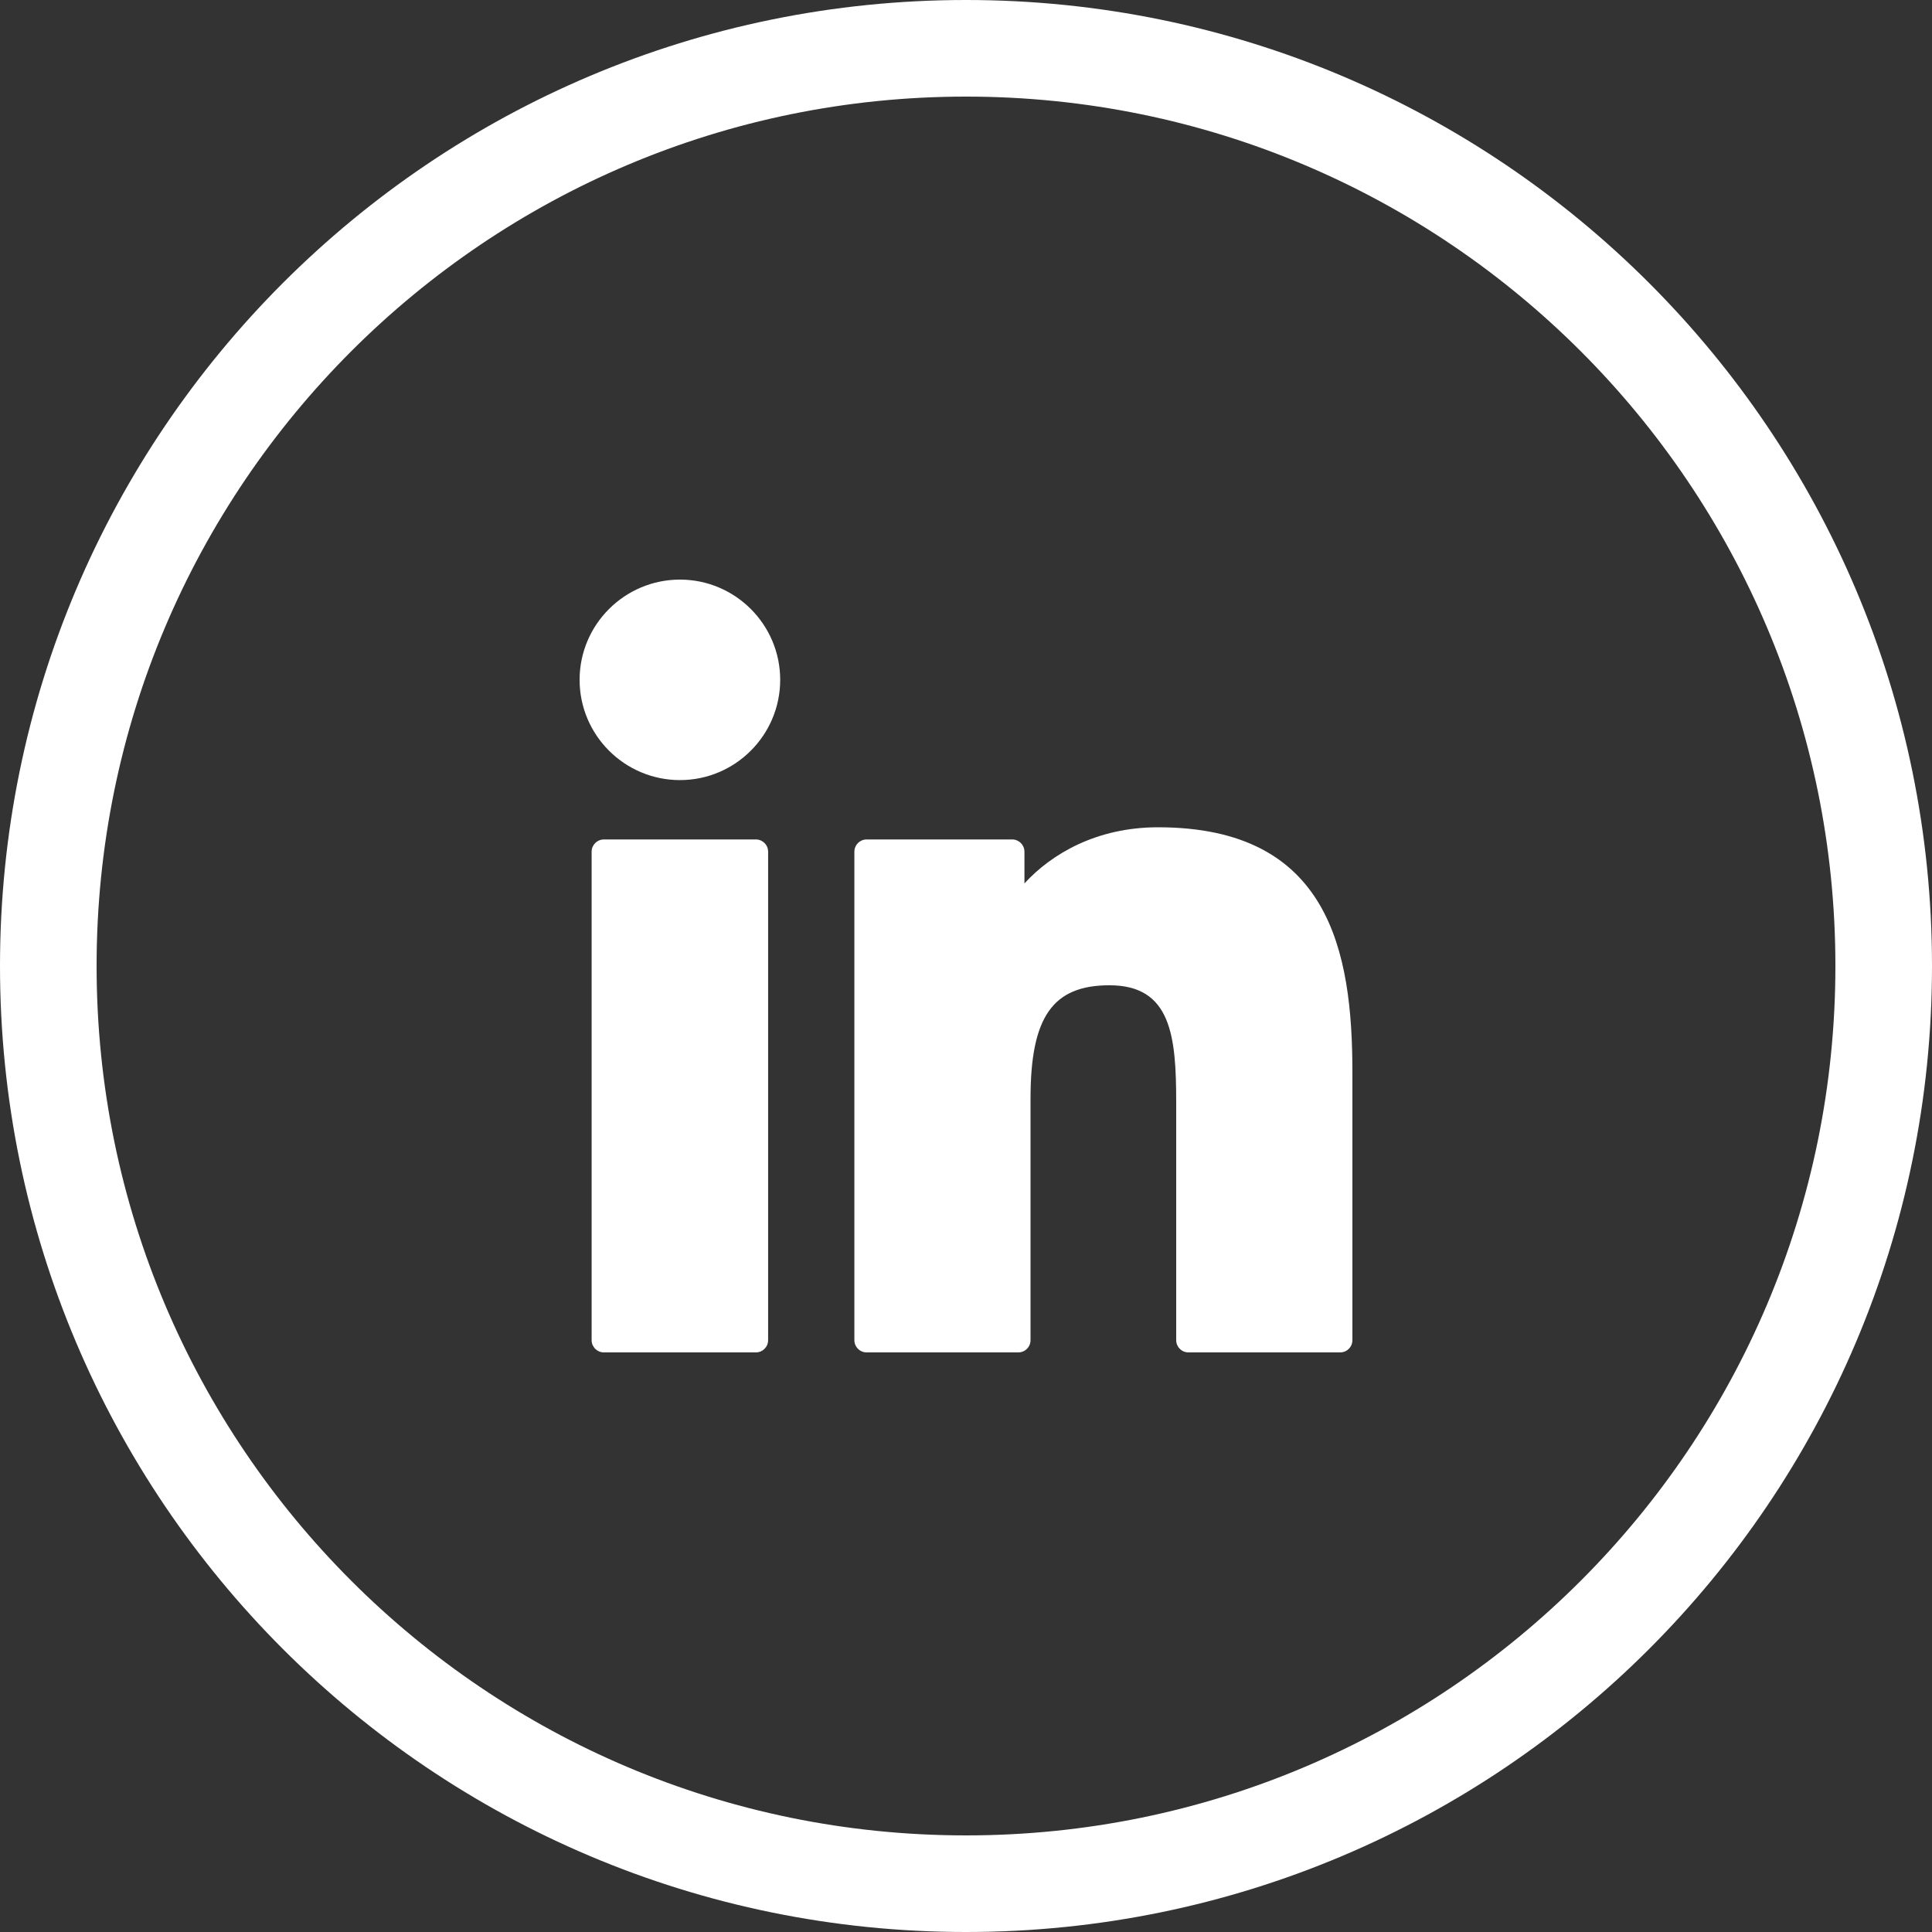
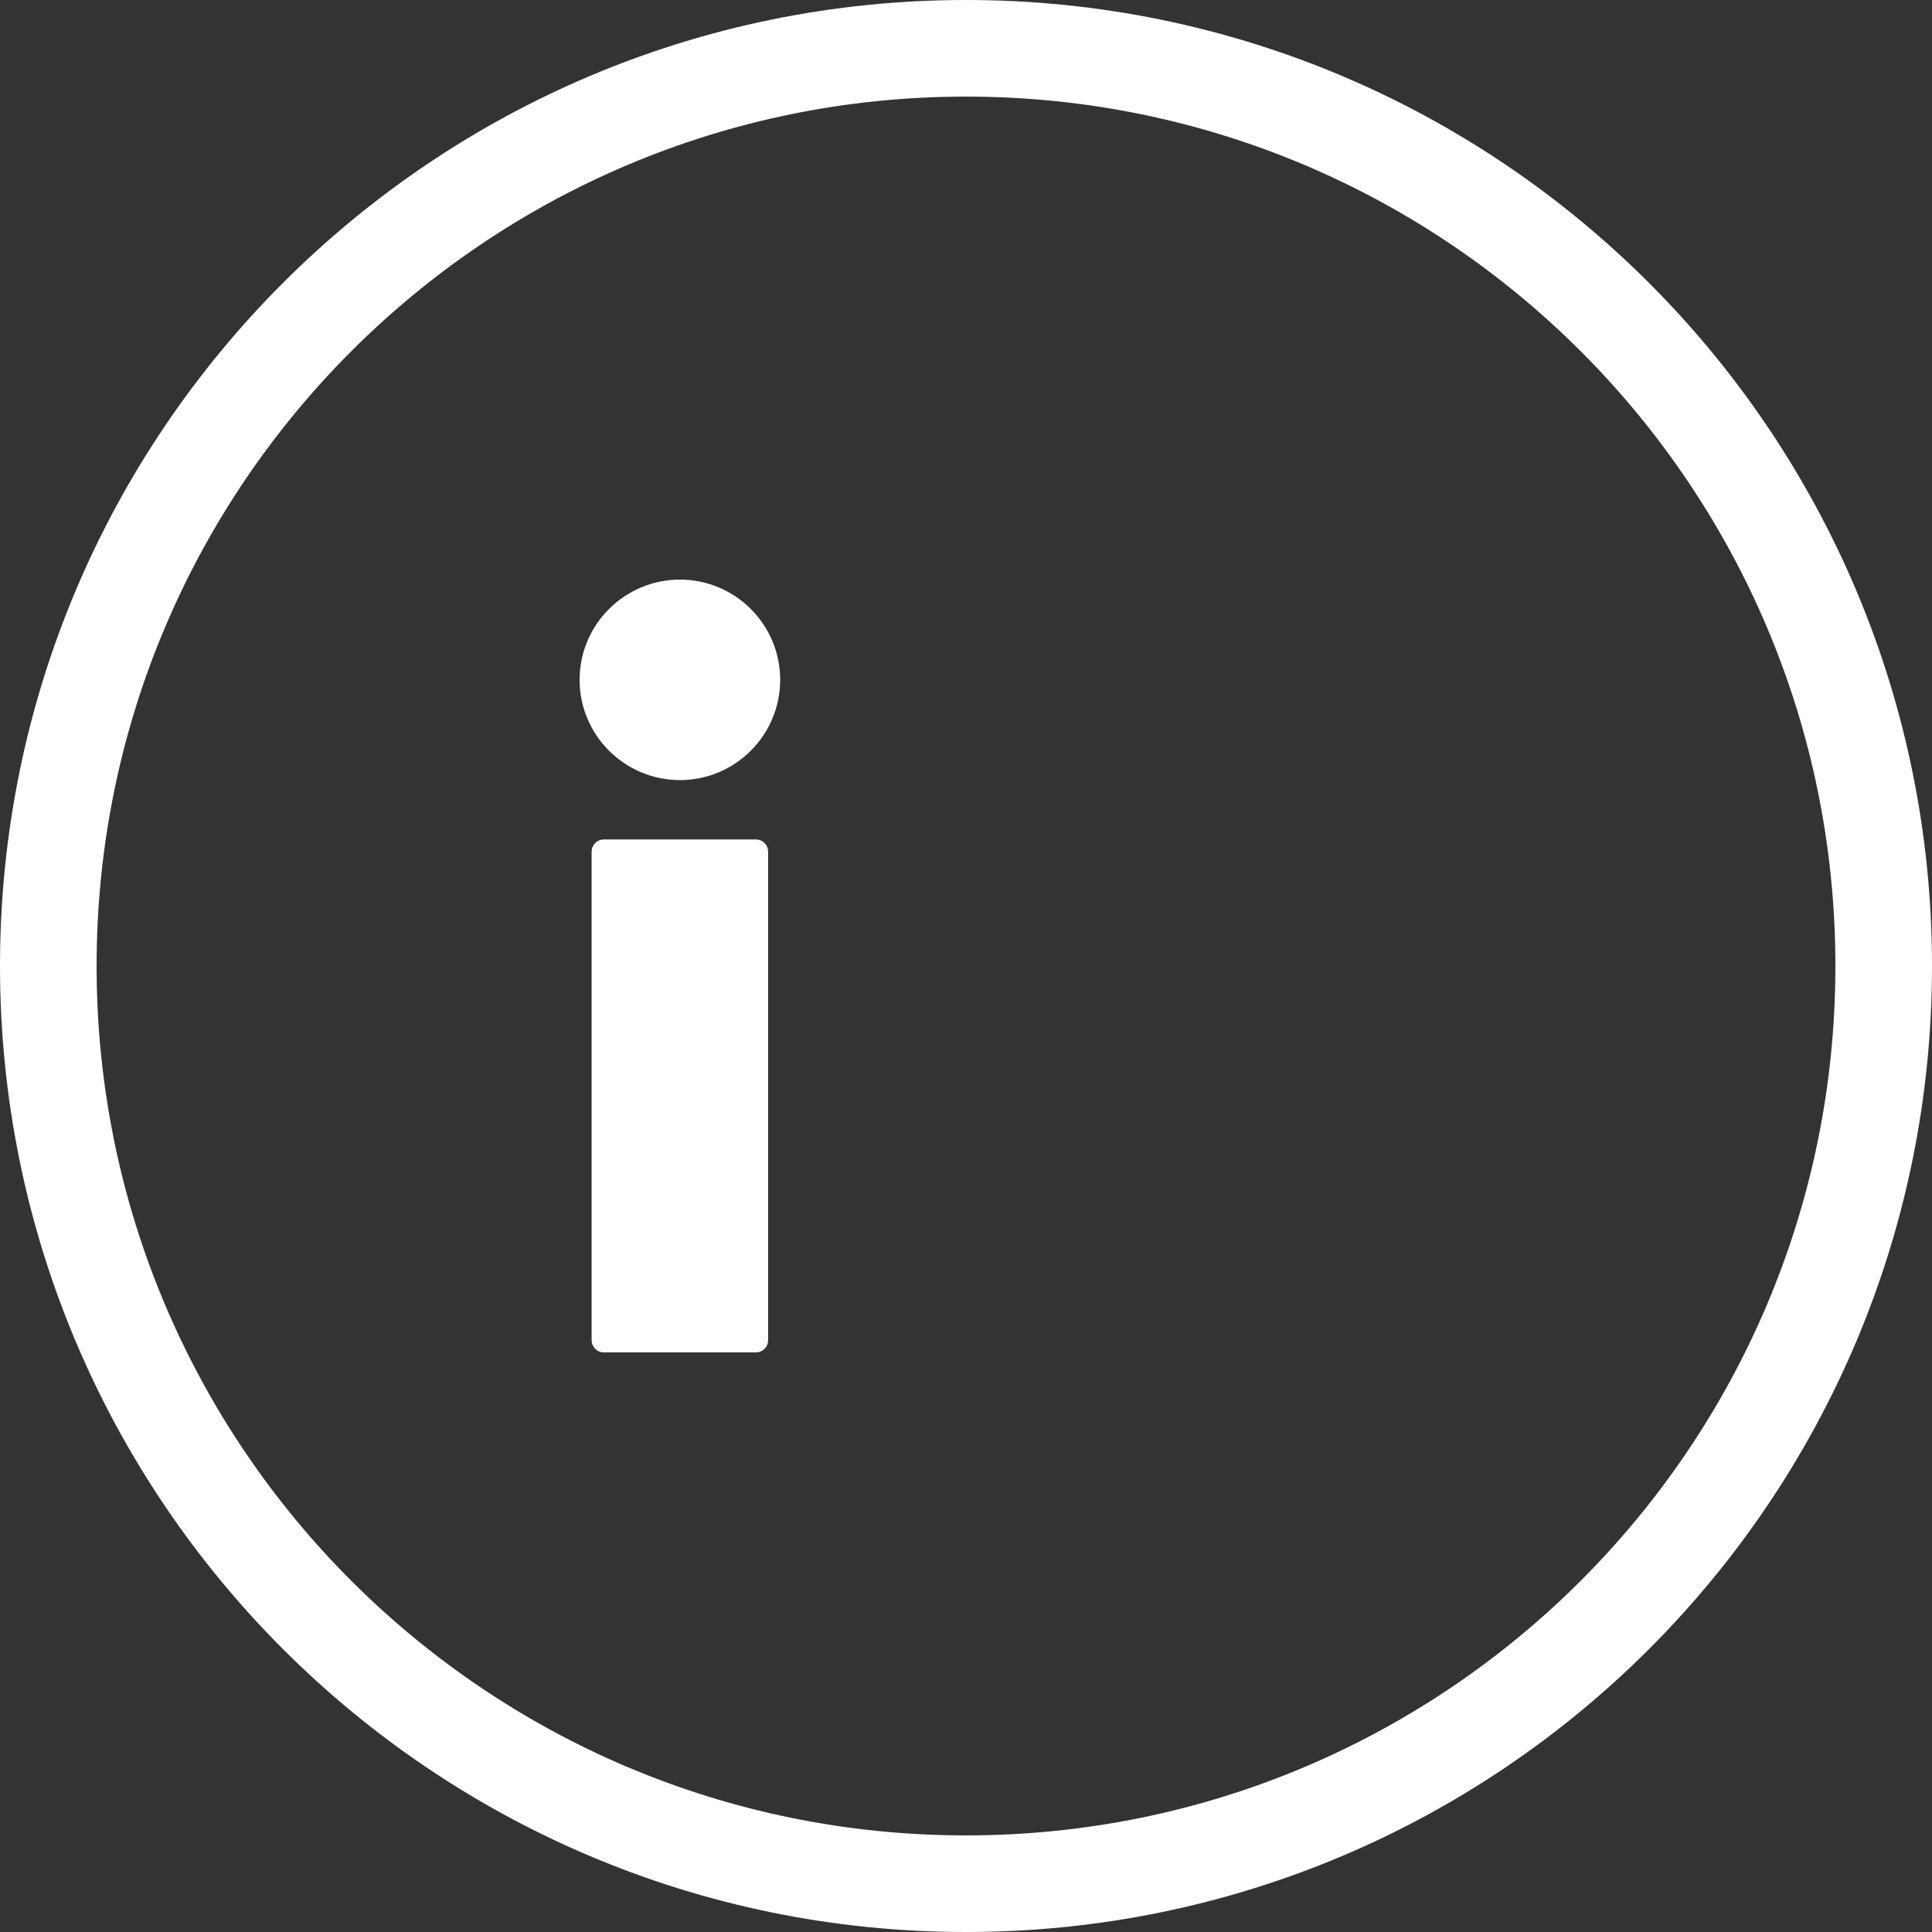
<svg xmlns="http://www.w3.org/2000/svg" width="40" height="40" viewBox="0 0 40 40" fill="none">
  <rect x="0" y="0" width="40" height="40" fill="#333333" stroke="none" />
  <path d="M20 1C30.493 1 39 9.507 39 20C39 30.493 30.493 39 20 39C9.507 39 1 30.493 1 20C1 9.507 9.507 1 20 1Z" stroke="white" stroke-width="2" />
  <path d="M15.65 17.38H12.502C12.363 17.38 12.249 17.493 12.249 17.633V27.747C12.249 27.887 12.363 28 12.502 28H15.65C15.79 28 15.903 27.887 15.903 27.747V17.633C15.903 17.493 15.79 17.38 15.65 17.38Z" fill="white" />
  <path d="M14.078 12C12.932 12 12 12.931 12 14.075C12 15.22 12.932 16.151 14.078 16.151C15.222 16.151 16.153 15.22 16.153 14.075C16.153 12.931 15.222 12 14.078 12Z" fill="white" />
-   <path d="M23.976 17.128C22.711 17.128 21.777 17.672 21.21 18.29V17.633C21.21 17.493 21.096 17.38 20.957 17.38H17.942C17.802 17.38 17.689 17.493 17.689 17.633V27.747C17.689 27.887 17.802 28 17.942 28H21.083C21.223 28 21.336 27.887 21.336 27.747V22.743C21.336 21.056 21.794 20.399 22.97 20.399C24.25 20.399 24.352 21.453 24.352 22.829V27.747C24.352 27.887 24.465 28 24.605 28H27.747C27.887 28 28 27.887 28 27.747V22.199C28 19.692 27.522 17.128 23.976 17.128Z" fill="white" />
</svg>